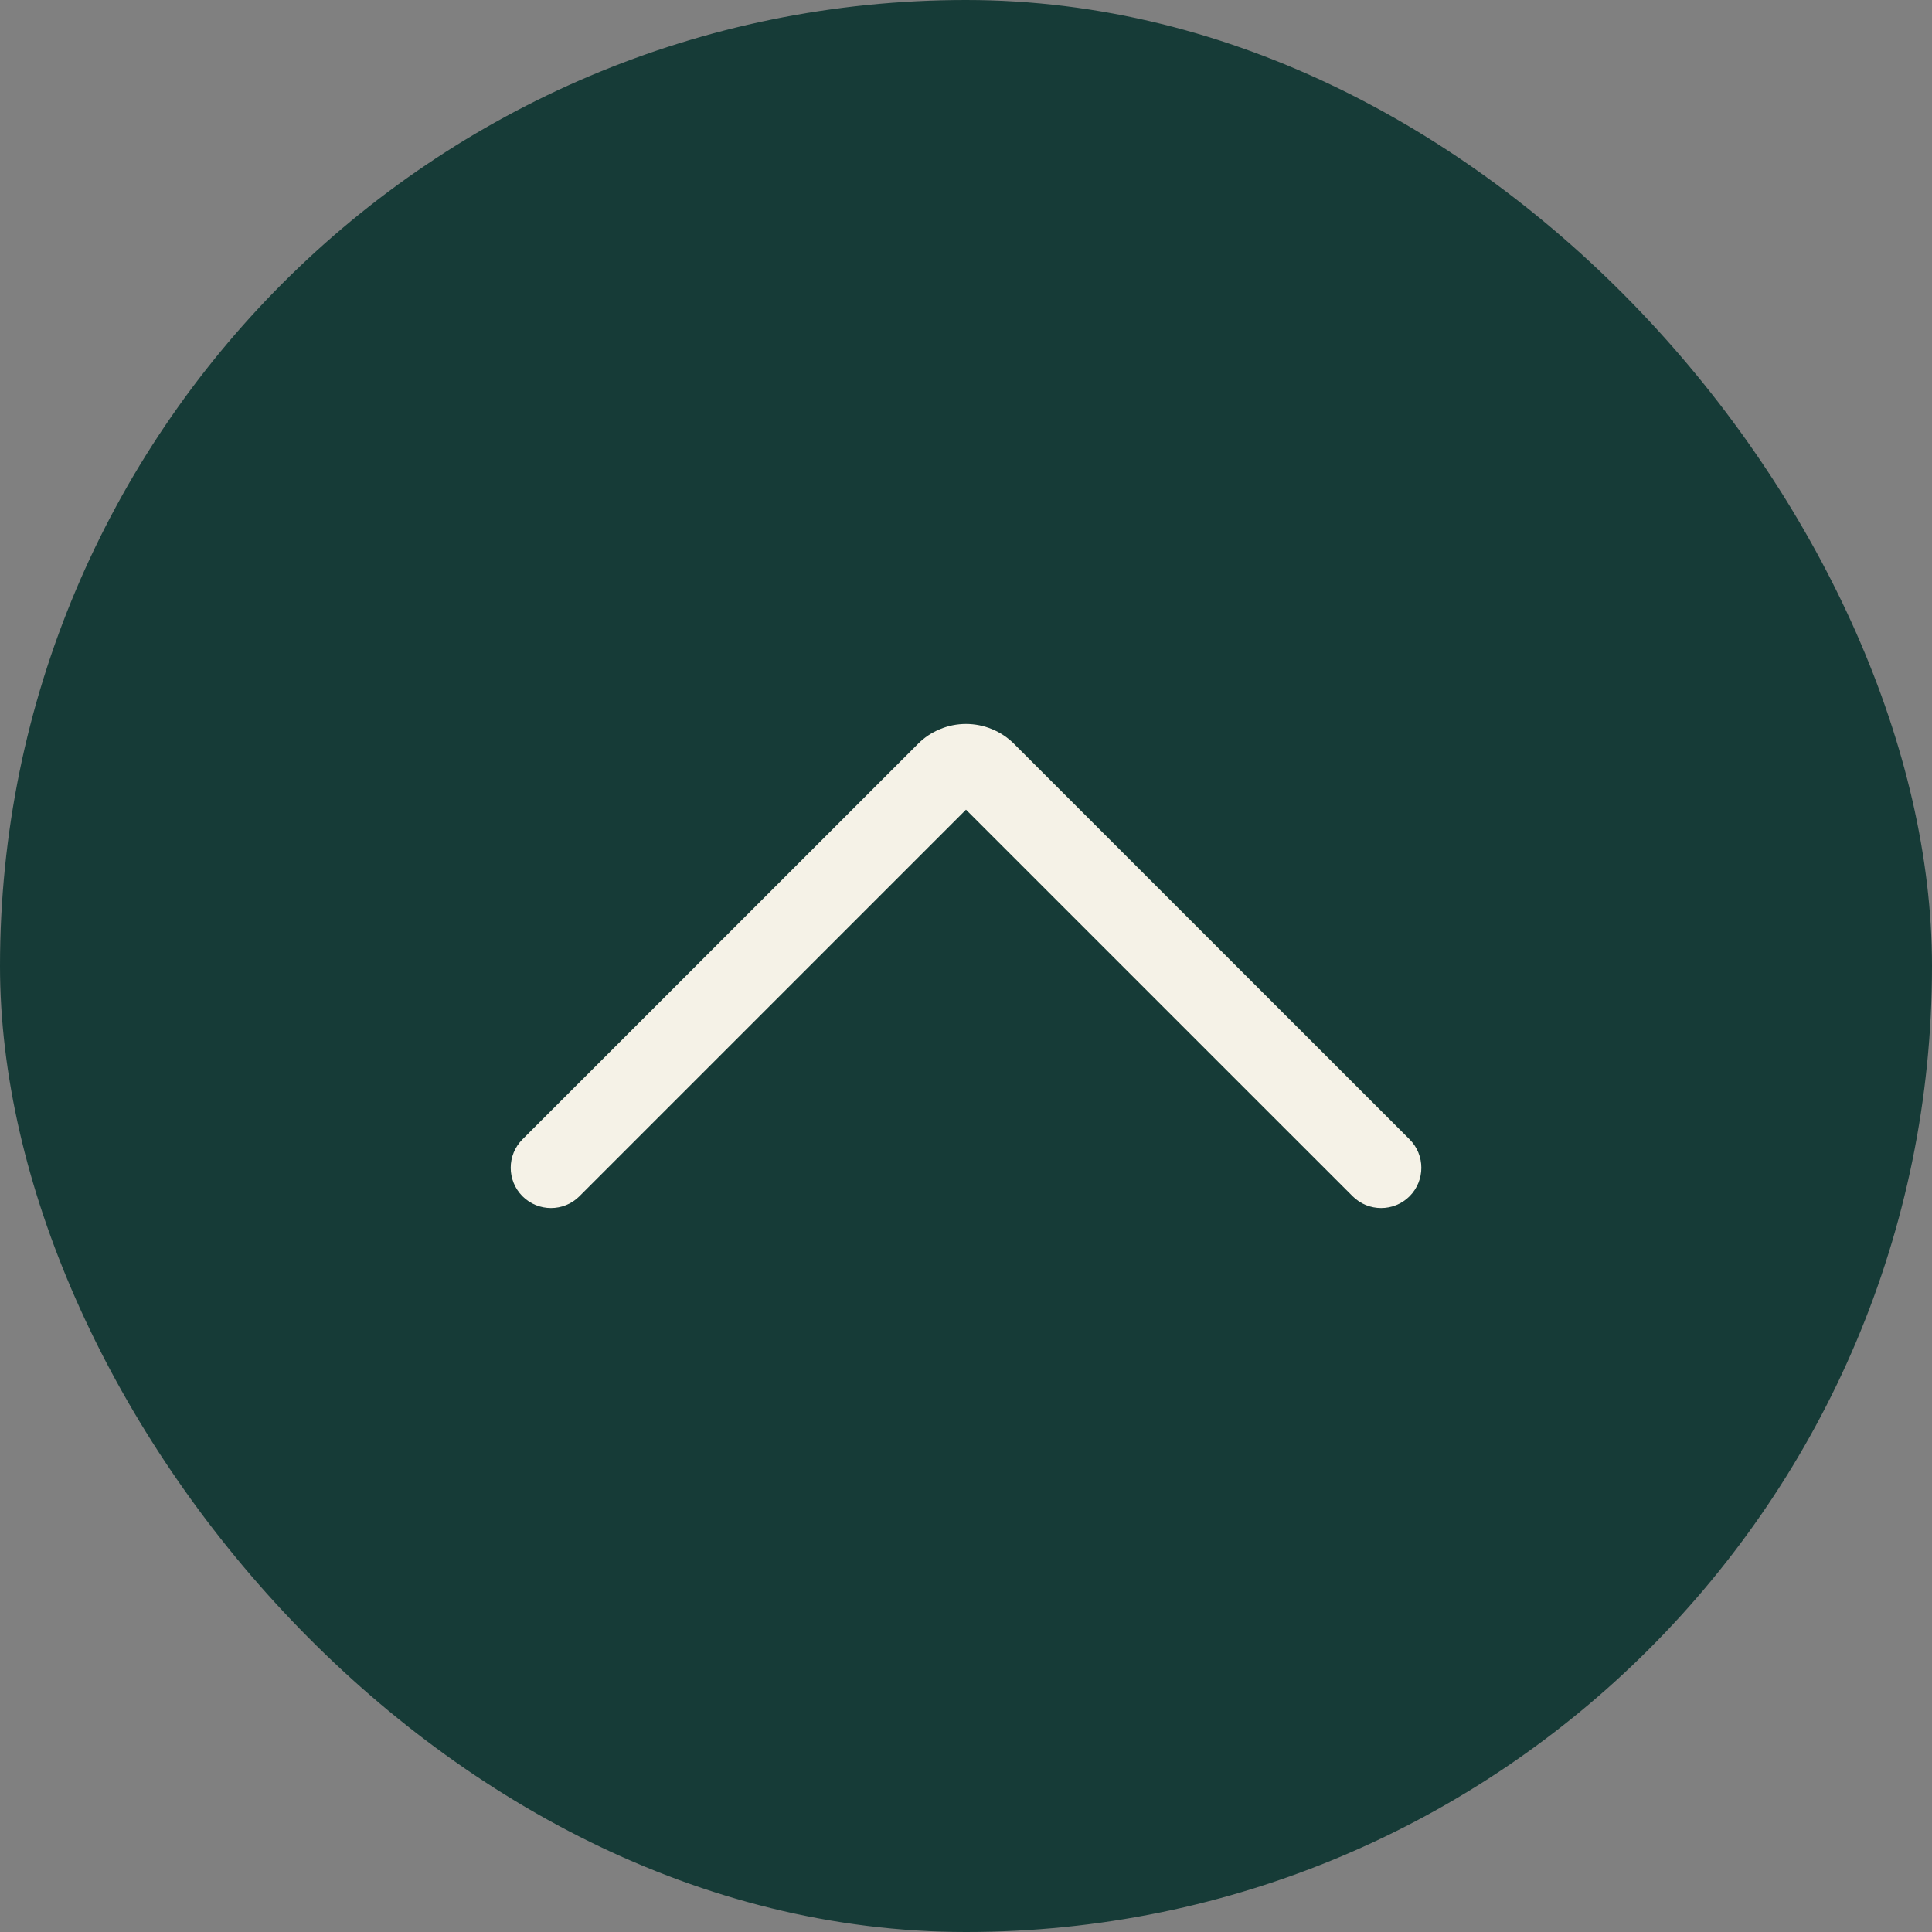
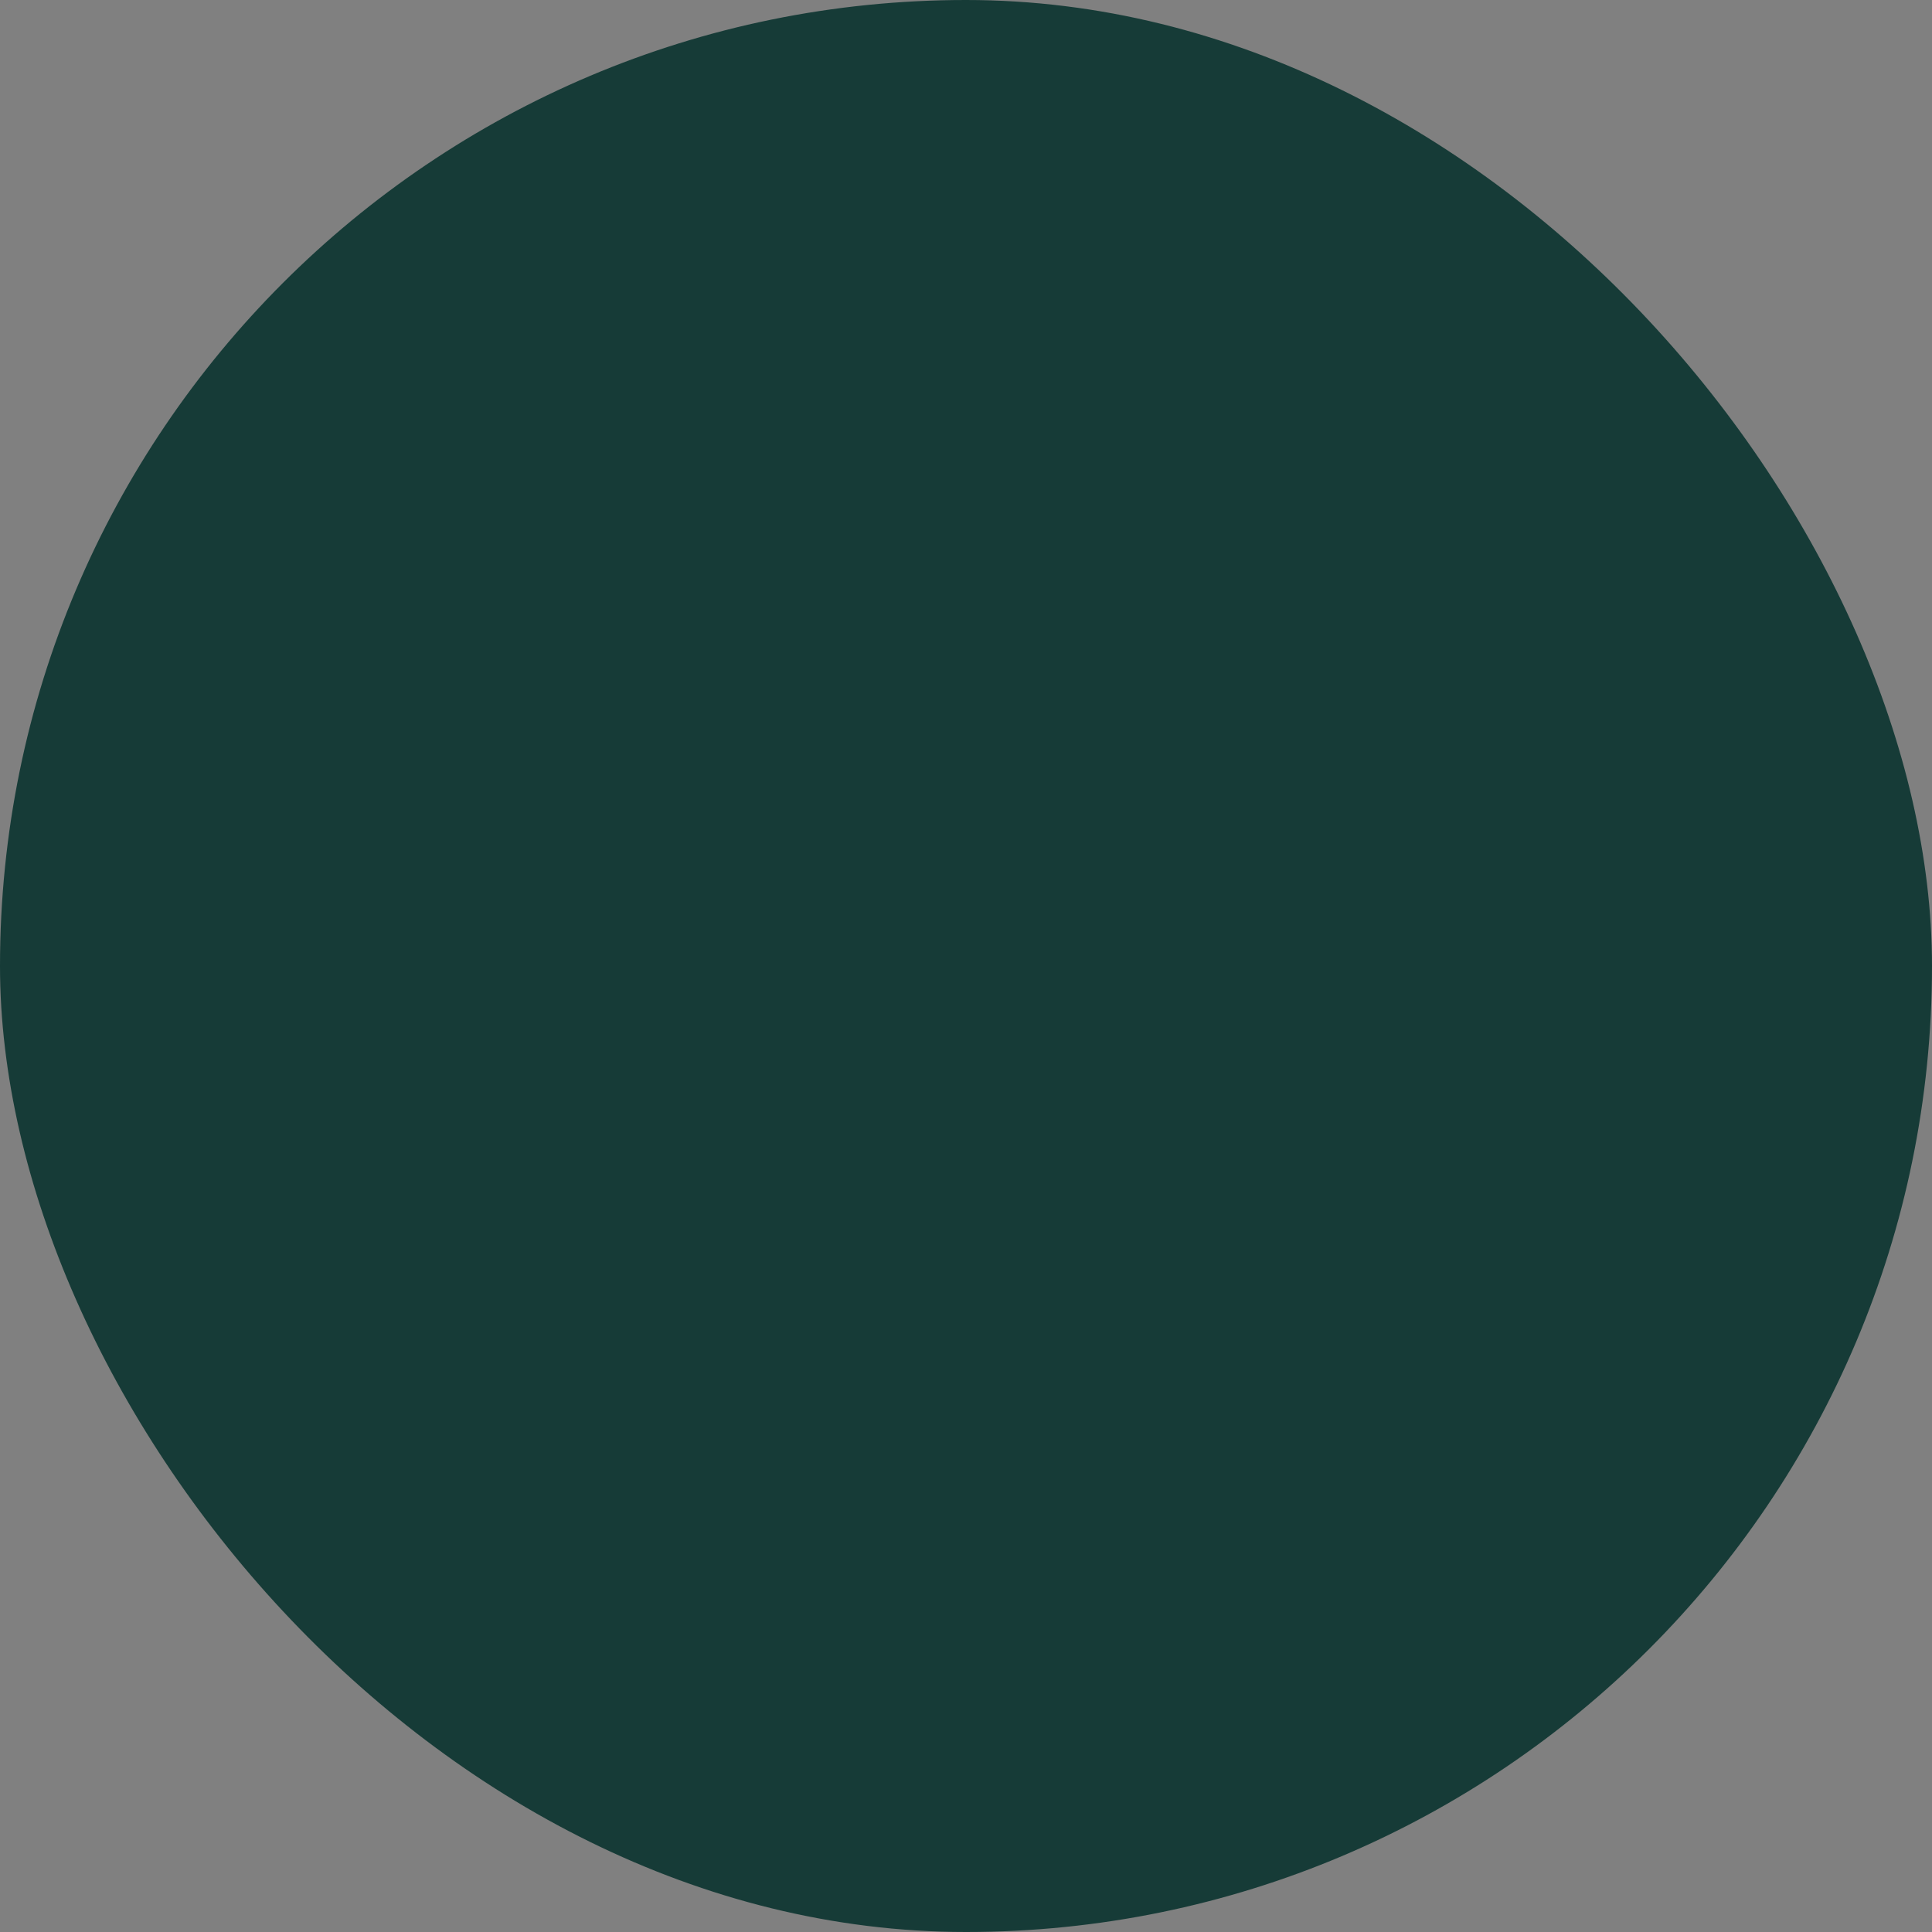
<svg xmlns="http://www.w3.org/2000/svg" width="32" height="32" viewBox="0 0 32 32" fill="none">
  <rect x="0" y="0" width="32" height="32" fill="#808080" stroke="none" />
  <rect width="32" height="32" rx="16" fill="#163B37" />
  <g clip-path="url(#clip0_3011_402)">
-     <path fill-rule="evenodd" clip-rule="evenodd" d="M16 13.411L9.597 19.814C9.337 20.074 8.915 20.074 8.654 19.814C8.394 19.553 8.394 19.131 8.654 18.871L15.205 12.321C15.205 12.32 15.205 12.32 15.205 12.32C15.309 12.216 15.433 12.133 15.57 12.077C15.706 12.02 15.852 11.991 16 11.991C16.148 11.991 16.294 12.02 16.431 12.077C16.567 12.133 16.691 12.216 16.796 12.32C16.796 12.32 16.796 12.32 16.796 12.32C16.796 12.32 16.796 12.321 16.796 12.321L23.347 18.871C23.607 19.131 23.607 19.553 23.347 19.814C23.087 20.074 22.665 20.074 22.404 19.814L16 13.411ZM16.148 13.263C16.148 13.263 16.148 13.263 16.148 13.263L16.148 13.263Z" fill="#F5F2E7" />
-   </g>
+     </g>
  <defs>
    <clipPath id="clip0_3011_402">
-       <rect width="16" height="16" fill="white" transform="translate(8 8)" />
-     </clipPath>
+       </clipPath>
  </defs>
</svg>